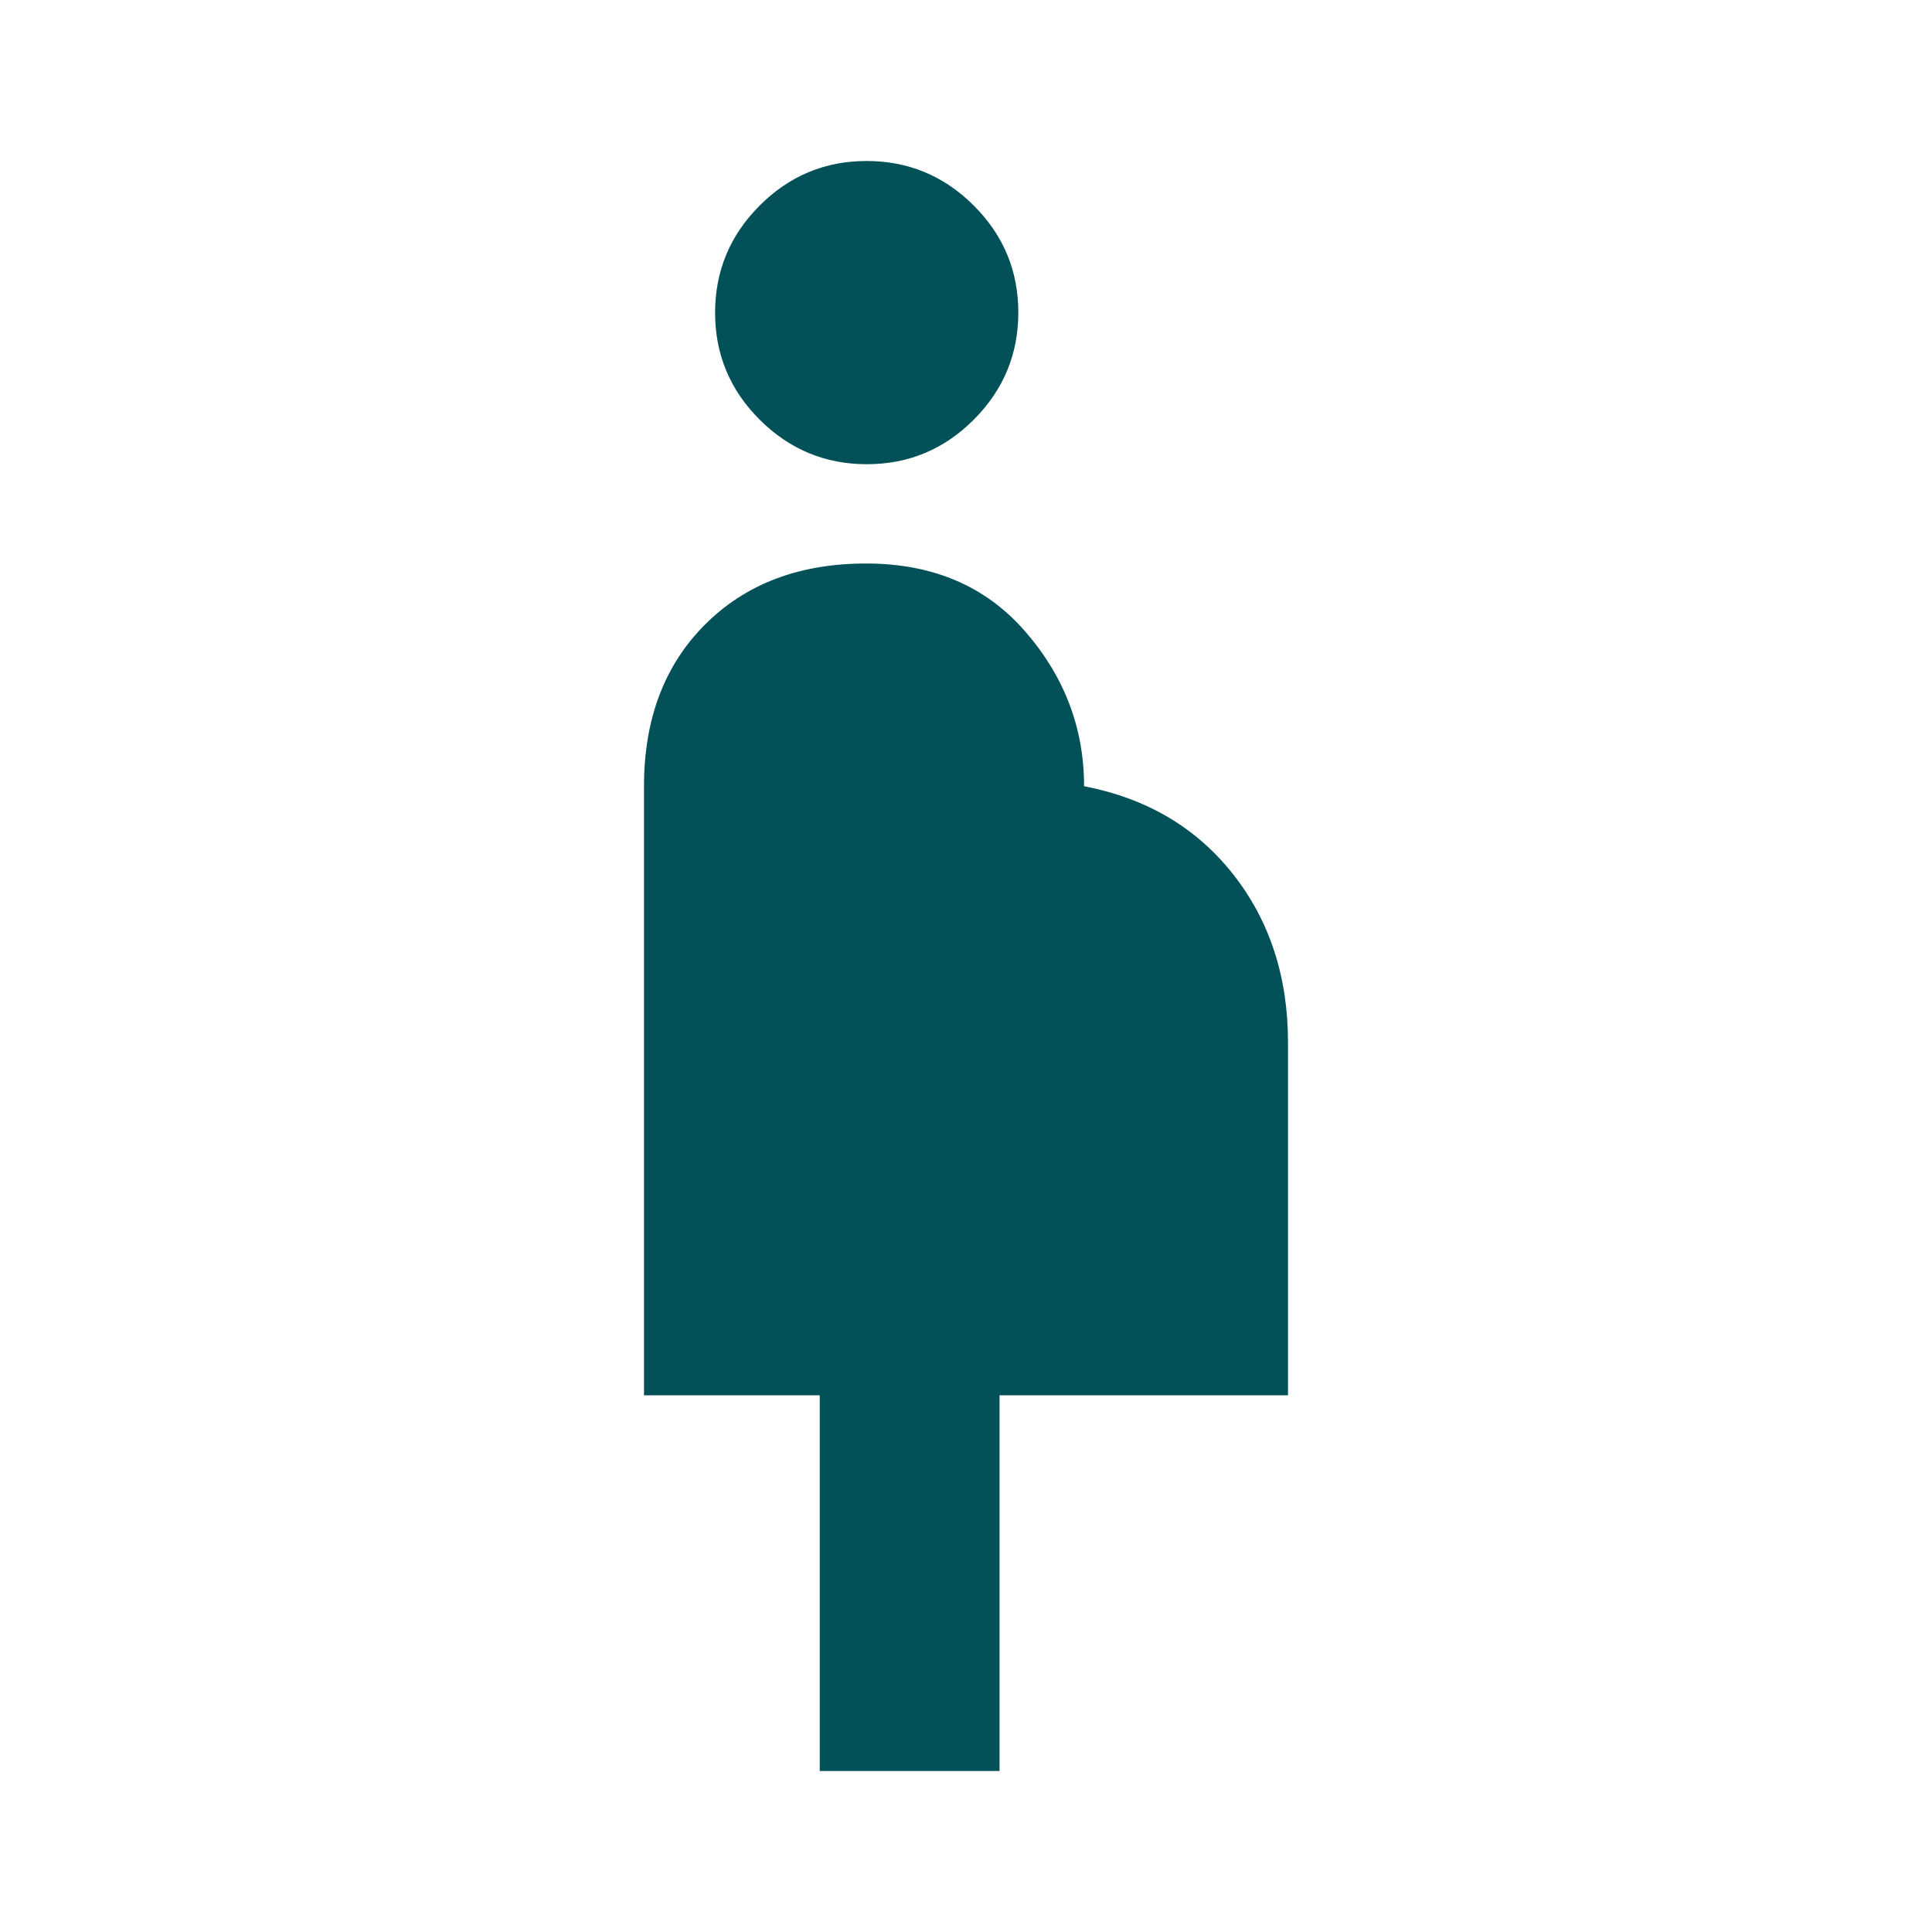
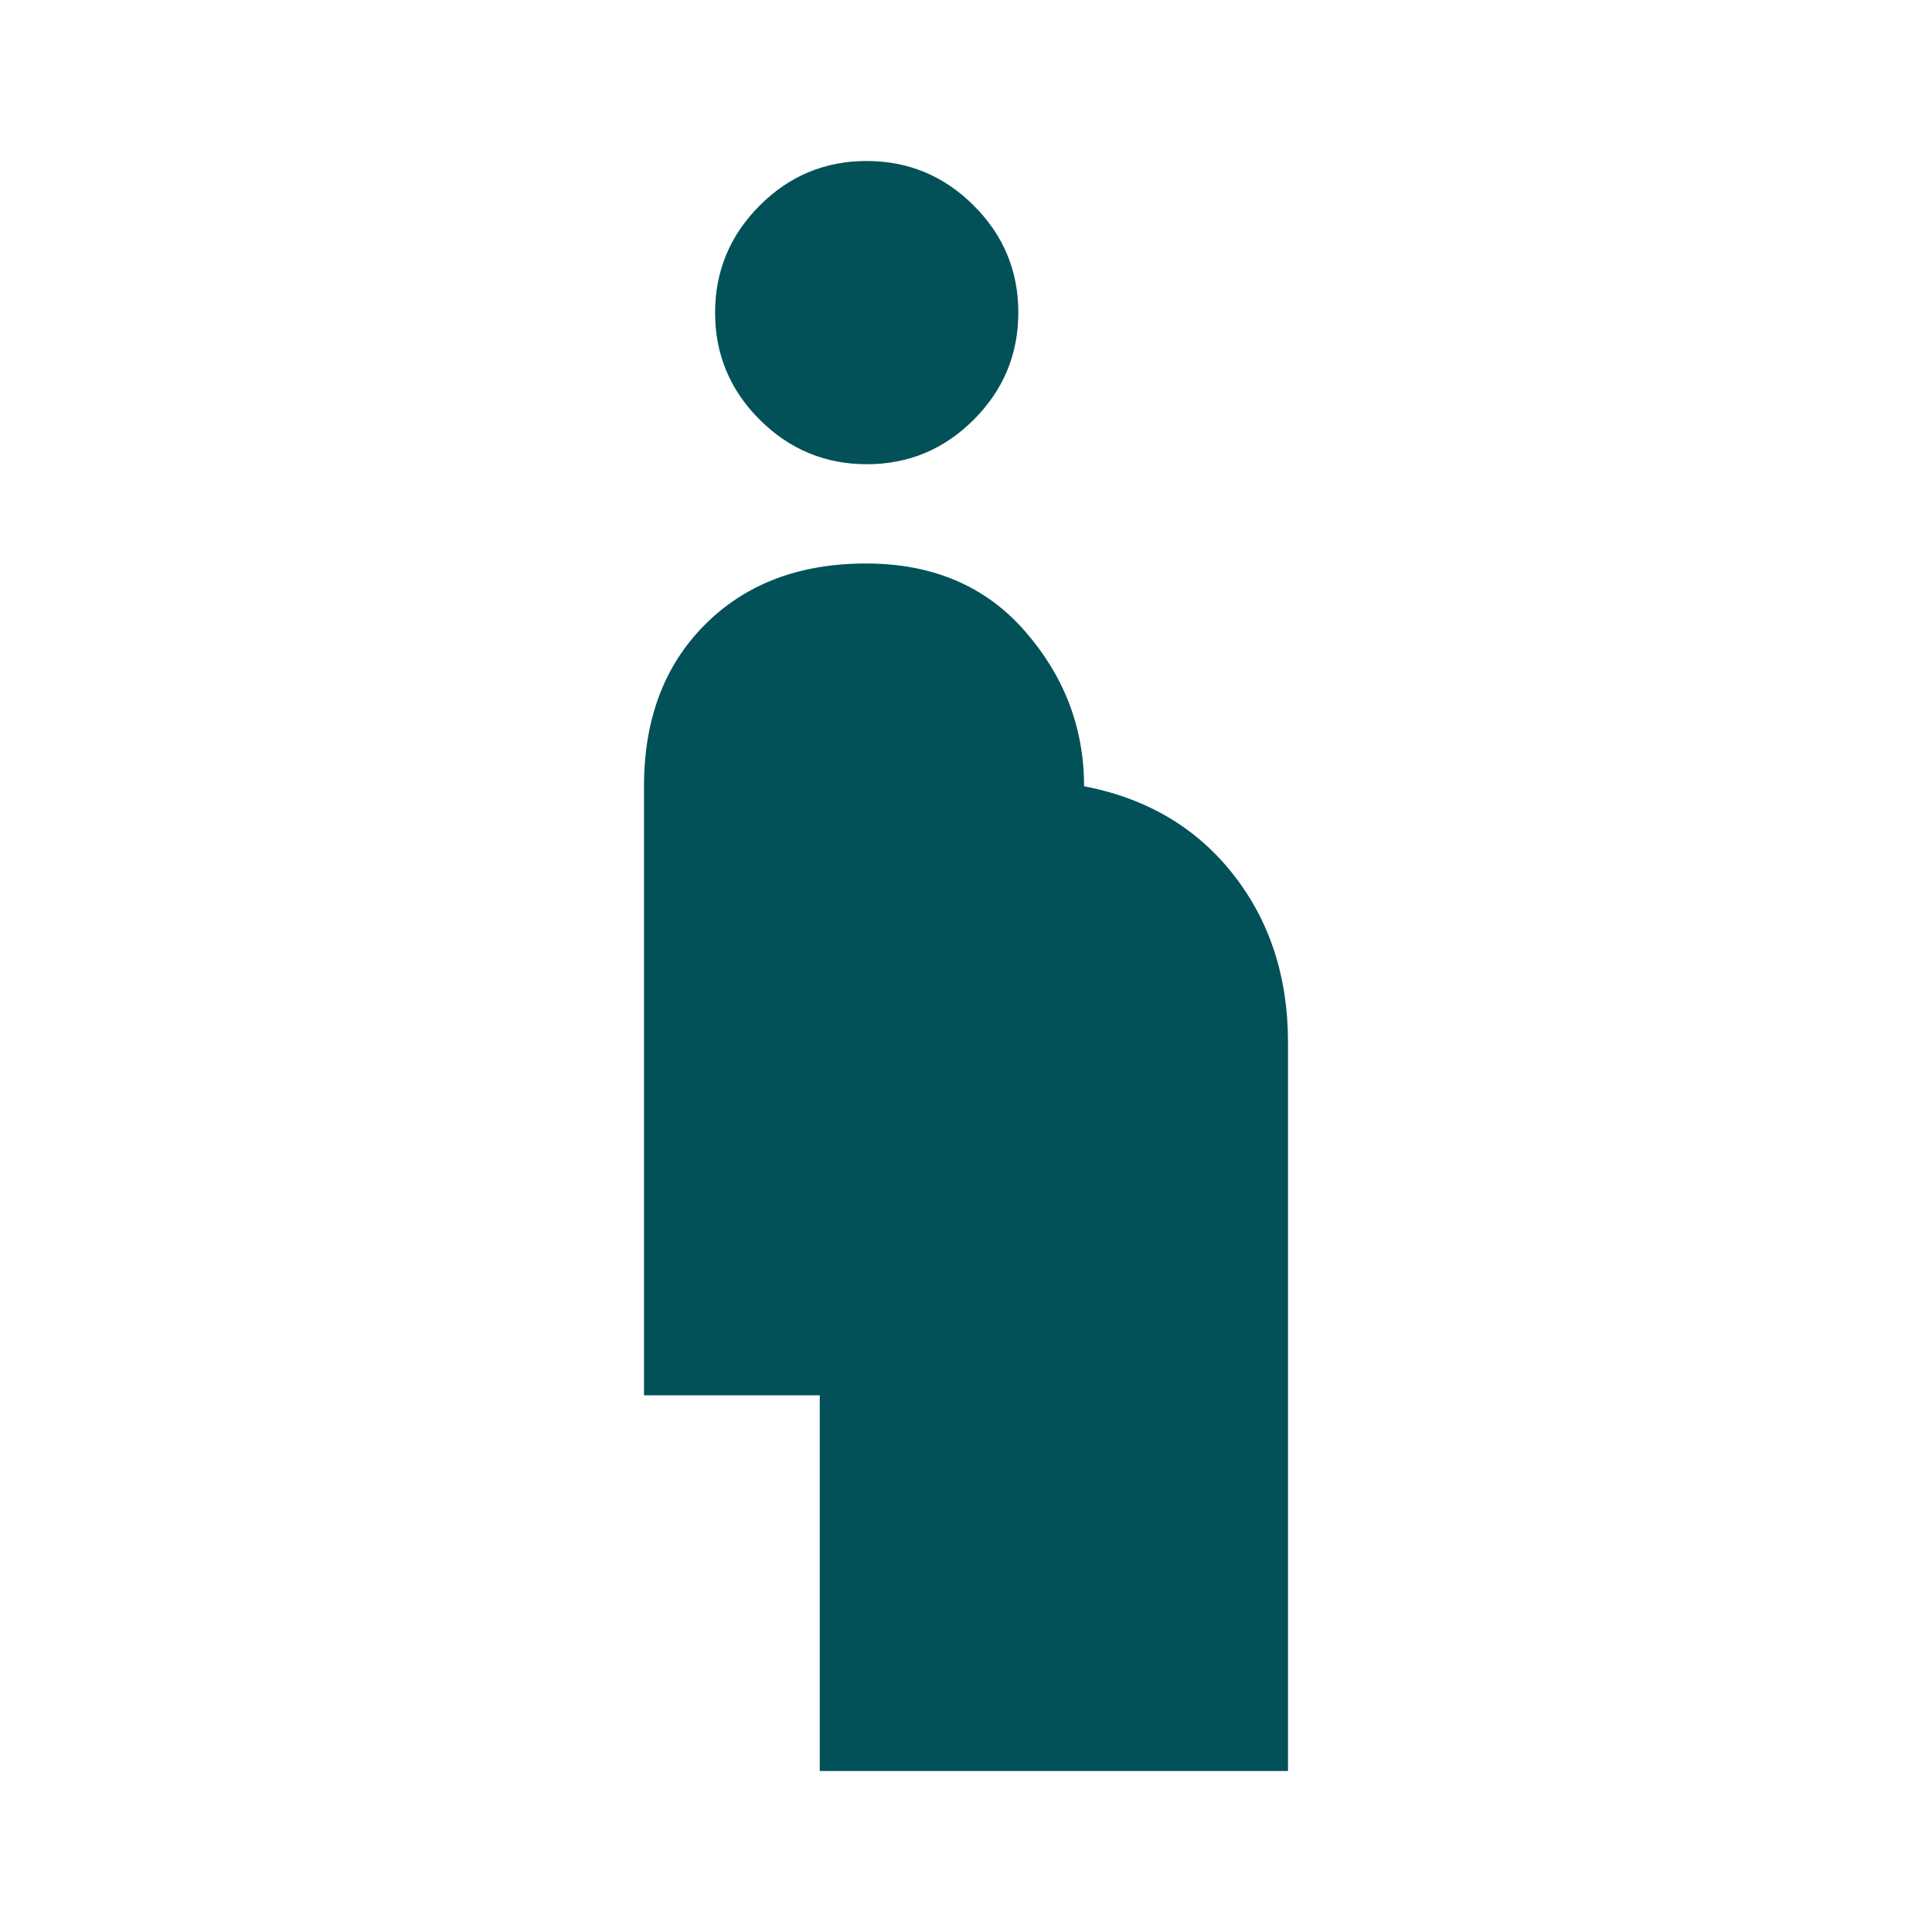
<svg xmlns="http://www.w3.org/2000/svg" height="40px" viewBox="0 -960 960 960" width="40px" fill="#025159">
-   <path d="M407.33-80v-186.67H320v-302.66q0-50 30.33-80.34 30.34-30.33 80-30.33 49.67 0 79 33.67 29.34 33.66 29.34 77 46.66 9 74 43.66Q640-491 640-442v175.33H496.67V-80h-89.34Zm23.39-649.33q-31.05 0-53.22-22.12-22.17-22.11-22.17-53.16 0-31.06 22.12-53.22Q399.56-880 430.61-880q31.06 0 53.22 22.11Q506-835.77 506-804.72t-22.11 53.22q-22.12 22.17-53.17 22.17Z" />
+   <path d="M407.33-80v-186.67H320v-302.66q0-50 30.33-80.34 30.34-30.33 80-30.33 49.67 0 79 33.67 29.34 33.66 29.34 77 46.66 9 74 43.66Q640-491 640-442v175.33V-80h-89.34Zm23.39-649.33q-31.05 0-53.22-22.12-22.17-22.11-22.17-53.16 0-31.06 22.12-53.22Q399.56-880 430.61-880q31.06 0 53.22 22.11Q506-835.77 506-804.72t-22.11 53.22q-22.12 22.17-53.17 22.17Z" />
</svg>